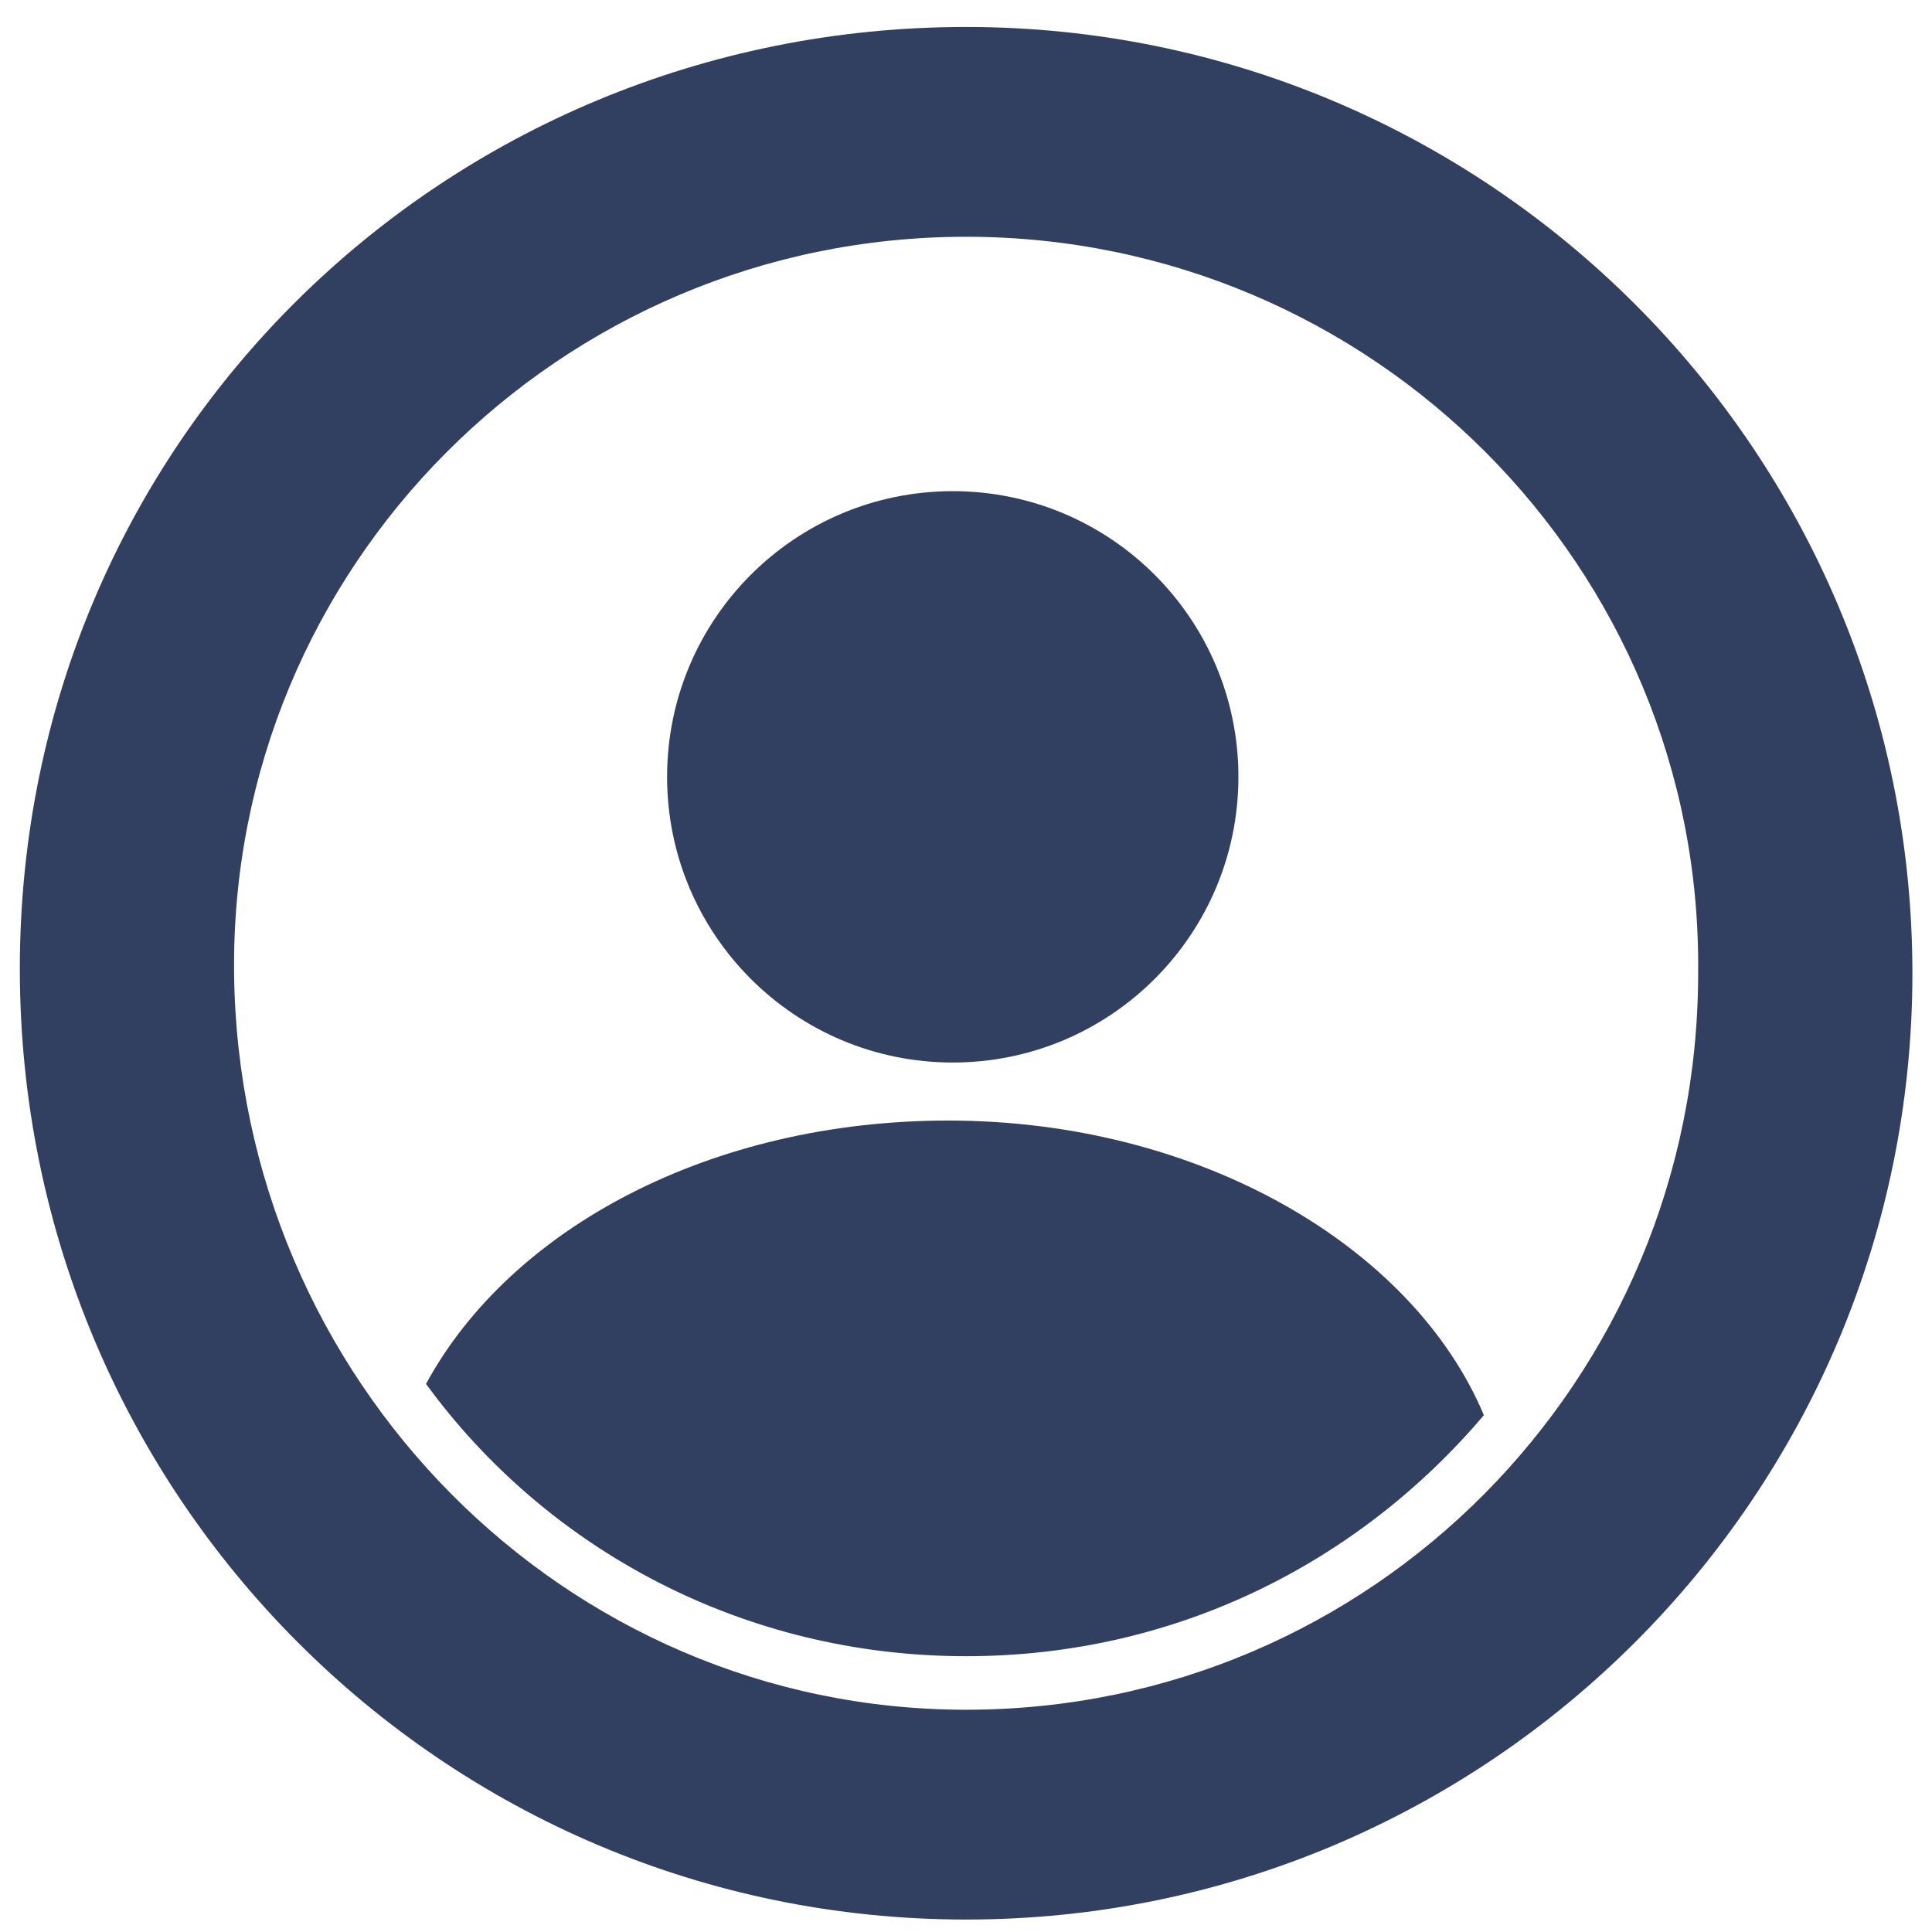
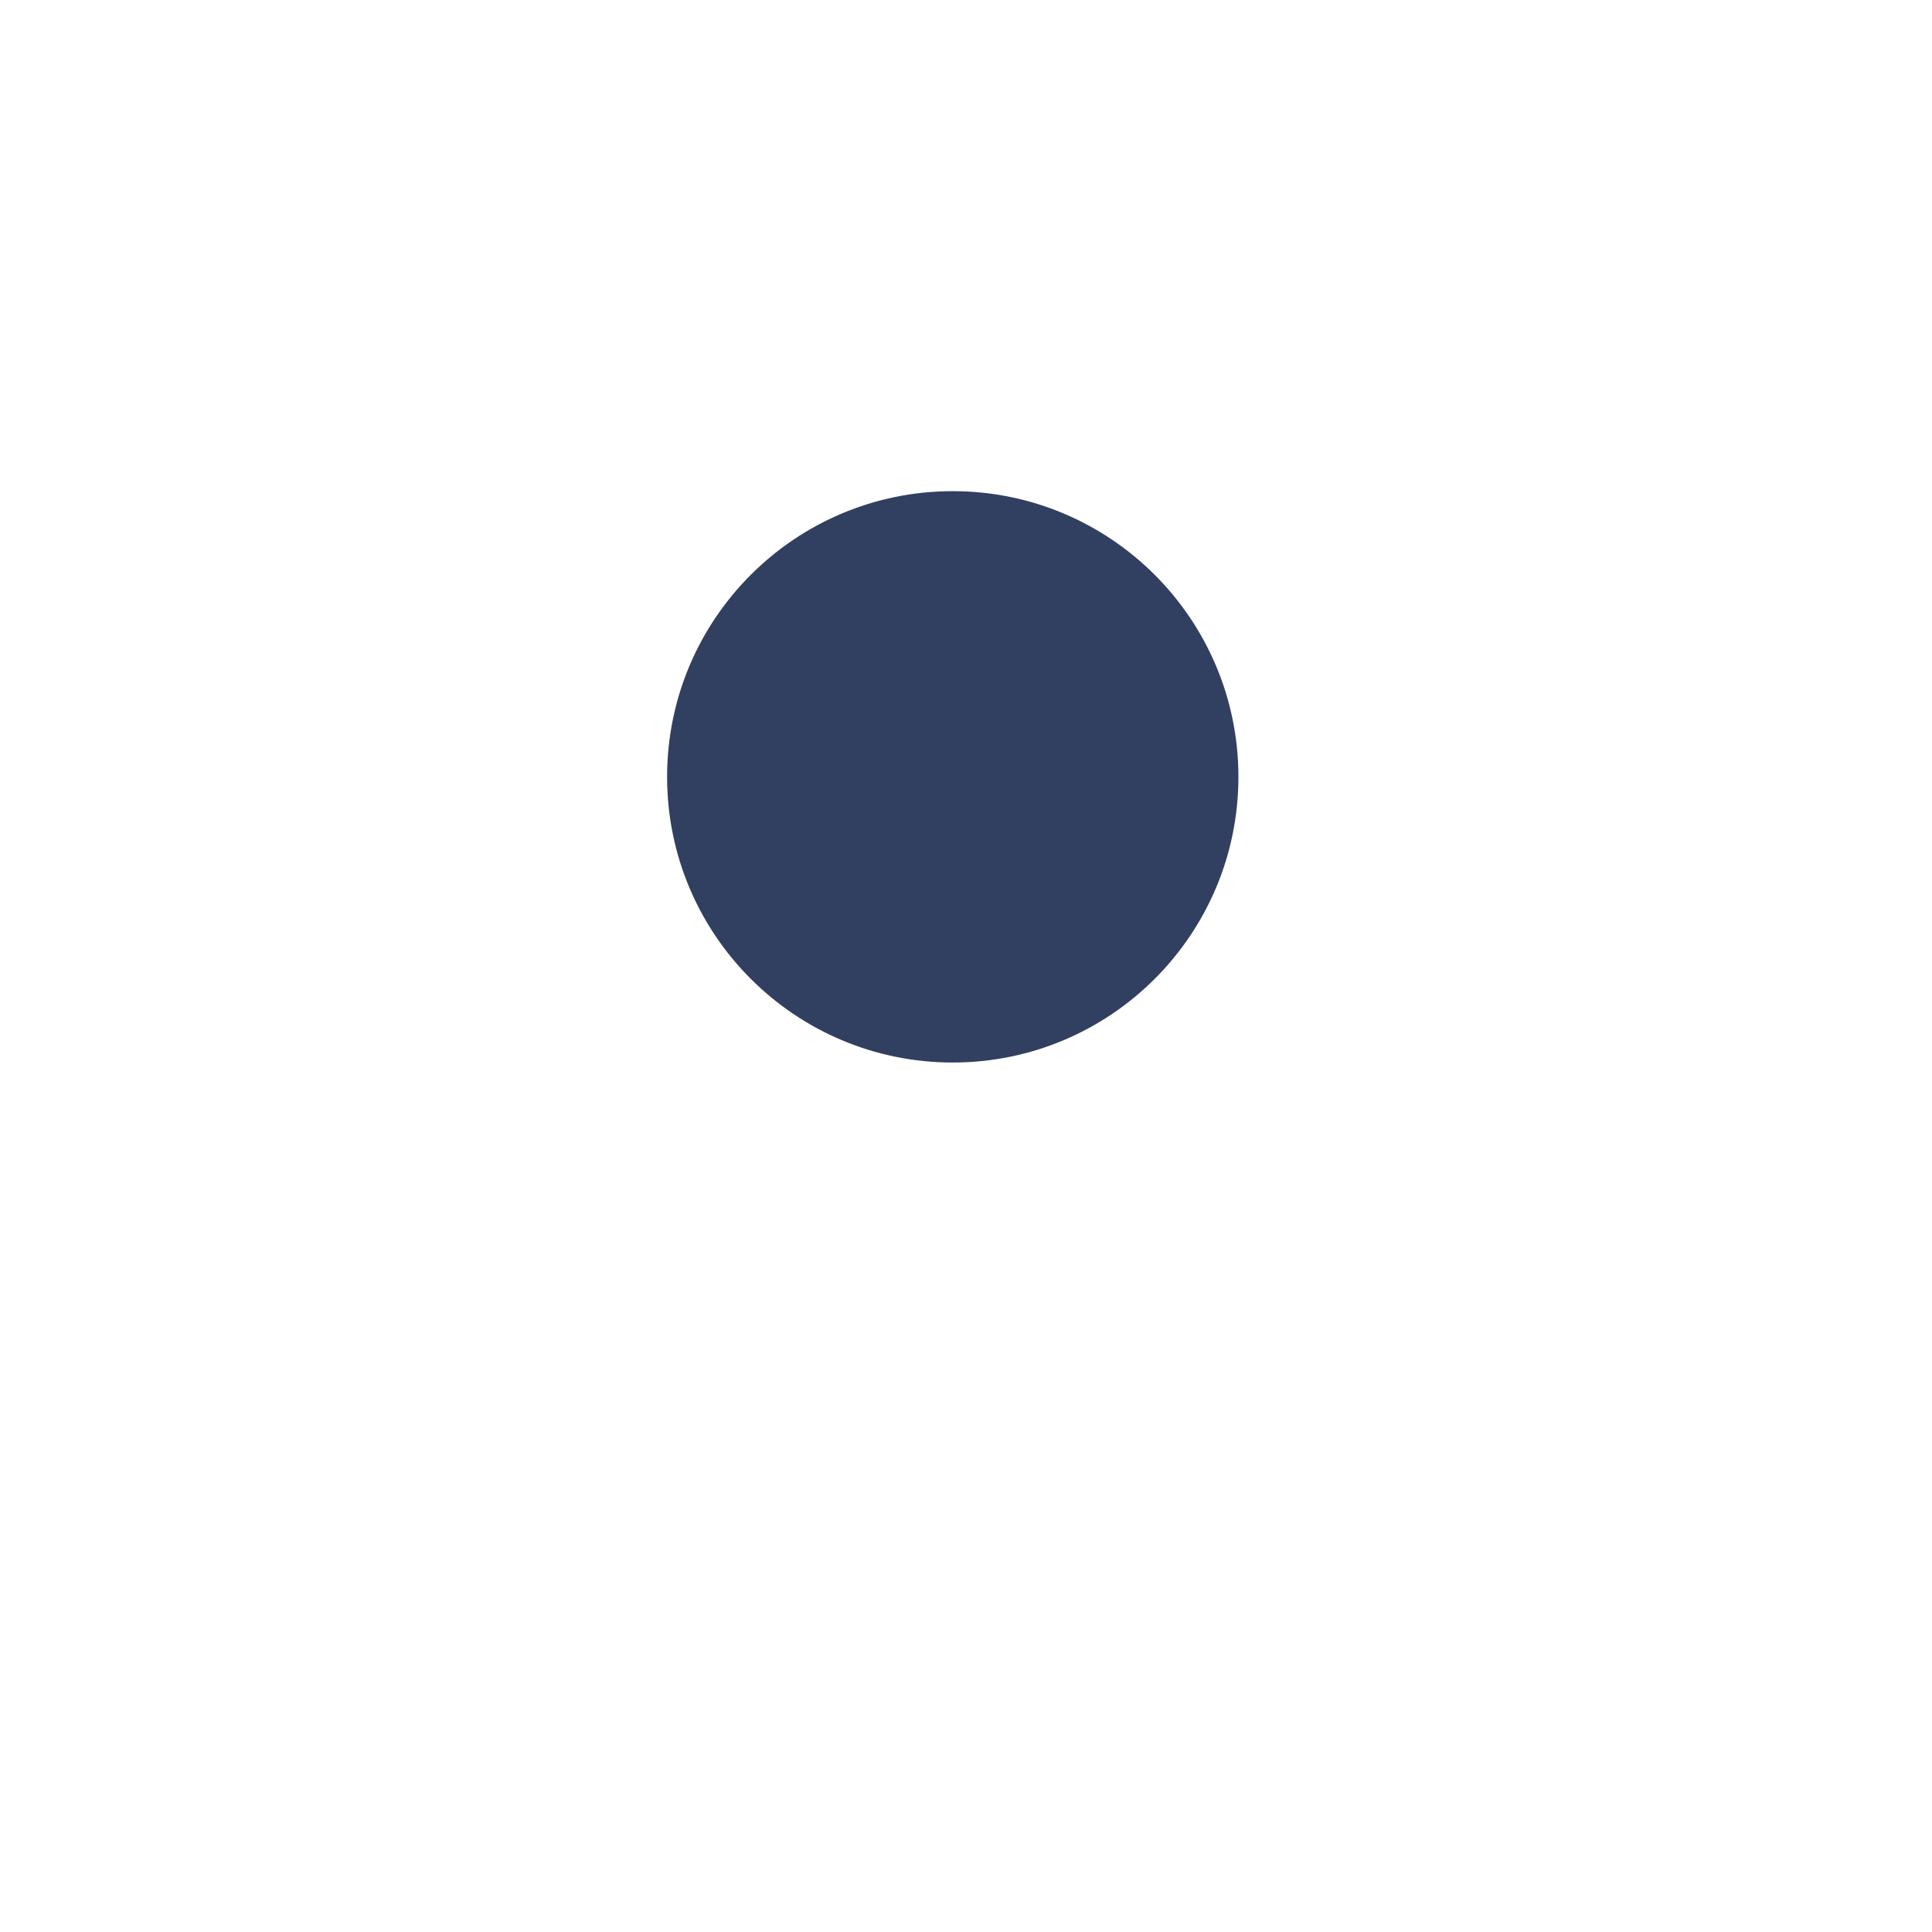
<svg xmlns="http://www.w3.org/2000/svg" width="32" height="32" viewBox="0 0 49 49" fill="none">
-   <path d="M24.503 48.684C11.258 48.684 0.503 37.929 0.503 24.571C0.503 11.212 11.258 0.684 24.503 0.684C37.748 0.684 48.503 11.439 48.503 24.684C48.503 37.929 37.748 48.684 24.503 48.684ZM24.503 6.005C14.201 6.005 5.824 14.382 5.937 24.684C6.05 34.986 14.314 43.363 24.503 43.363C34.805 43.363 43.069 34.986 43.069 24.684C43.182 14.382 34.805 6.005 24.503 6.005Z" fill="#314060" />
  <path d="M24.164 26.948C28.165 26.948 31.409 23.704 31.409 19.703C31.409 15.701 28.165 12.457 24.164 12.457C20.163 12.457 16.919 15.701 16.919 19.703C16.919 23.704 20.163 26.948 24.164 26.948Z" fill="#314060" />
-   <path d="M24.503 42.005C29.824 42.005 34.465 39.627 37.635 35.892C35.824 31.59 30.39 28.42 24.05 28.42C18.05 28.42 12.956 31.137 10.805 35.099C13.861 39.288 18.842 42.005 24.503 42.005Z" fill="#314060" />
</svg>